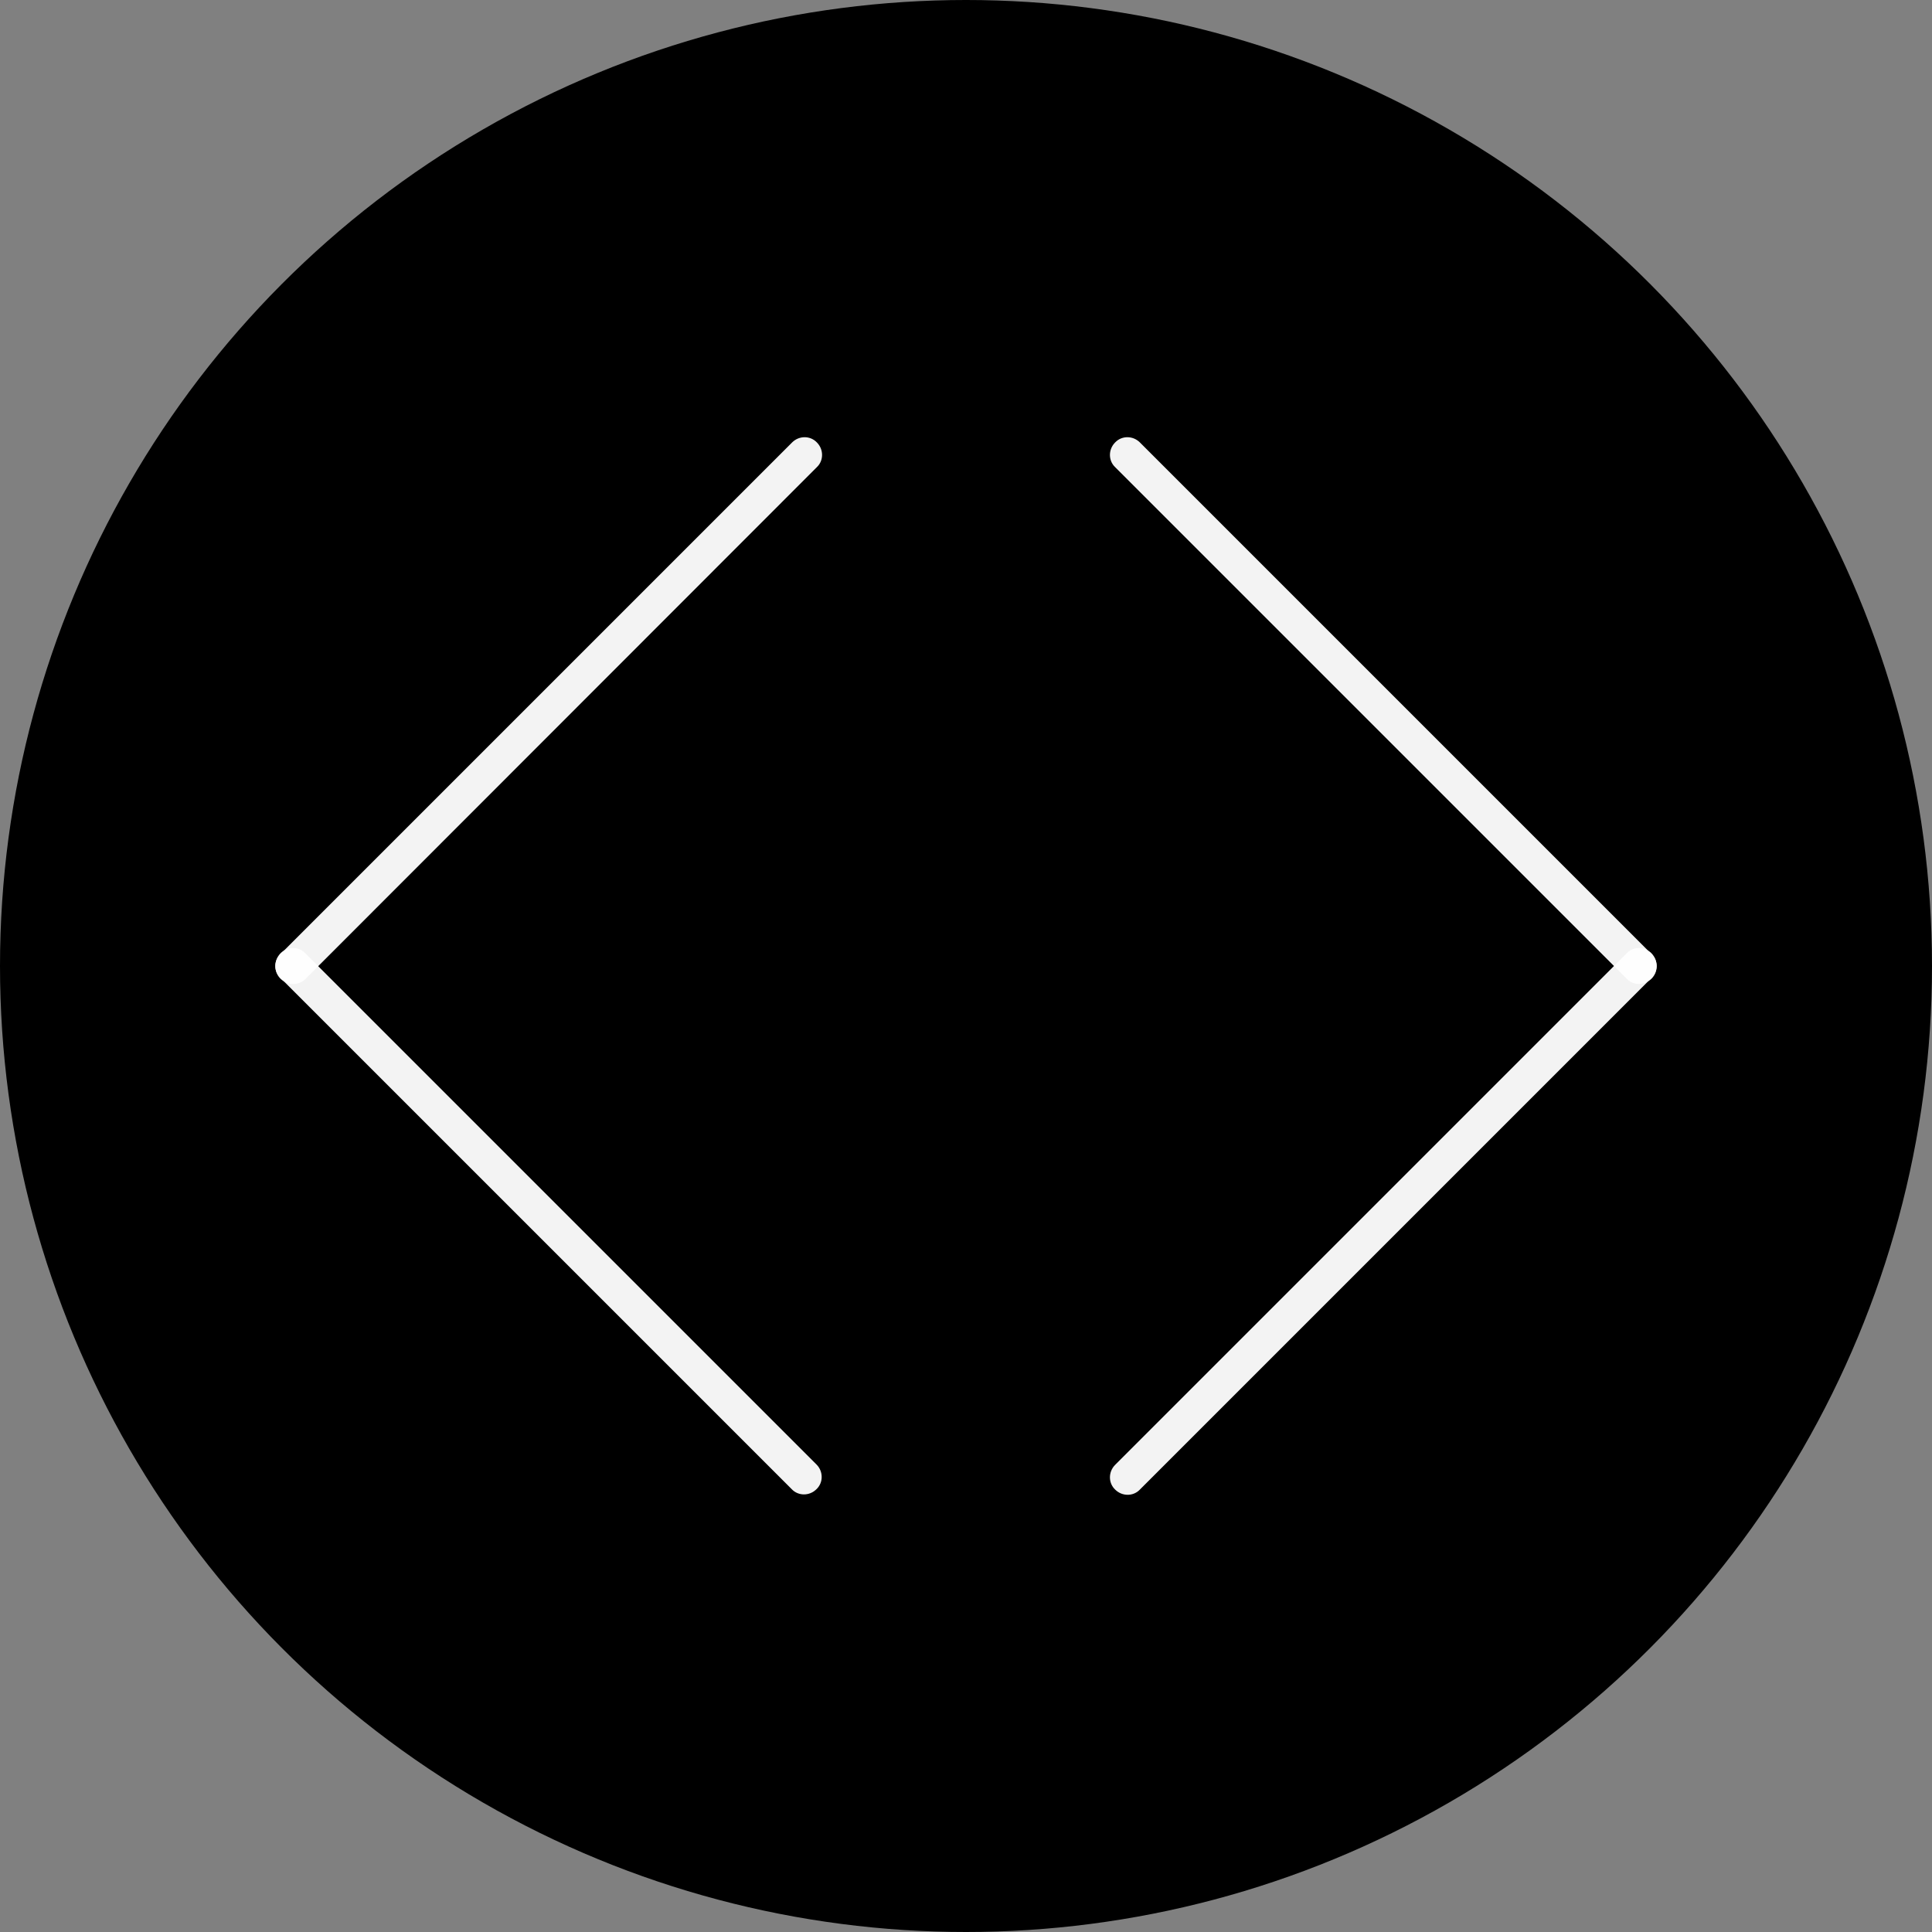
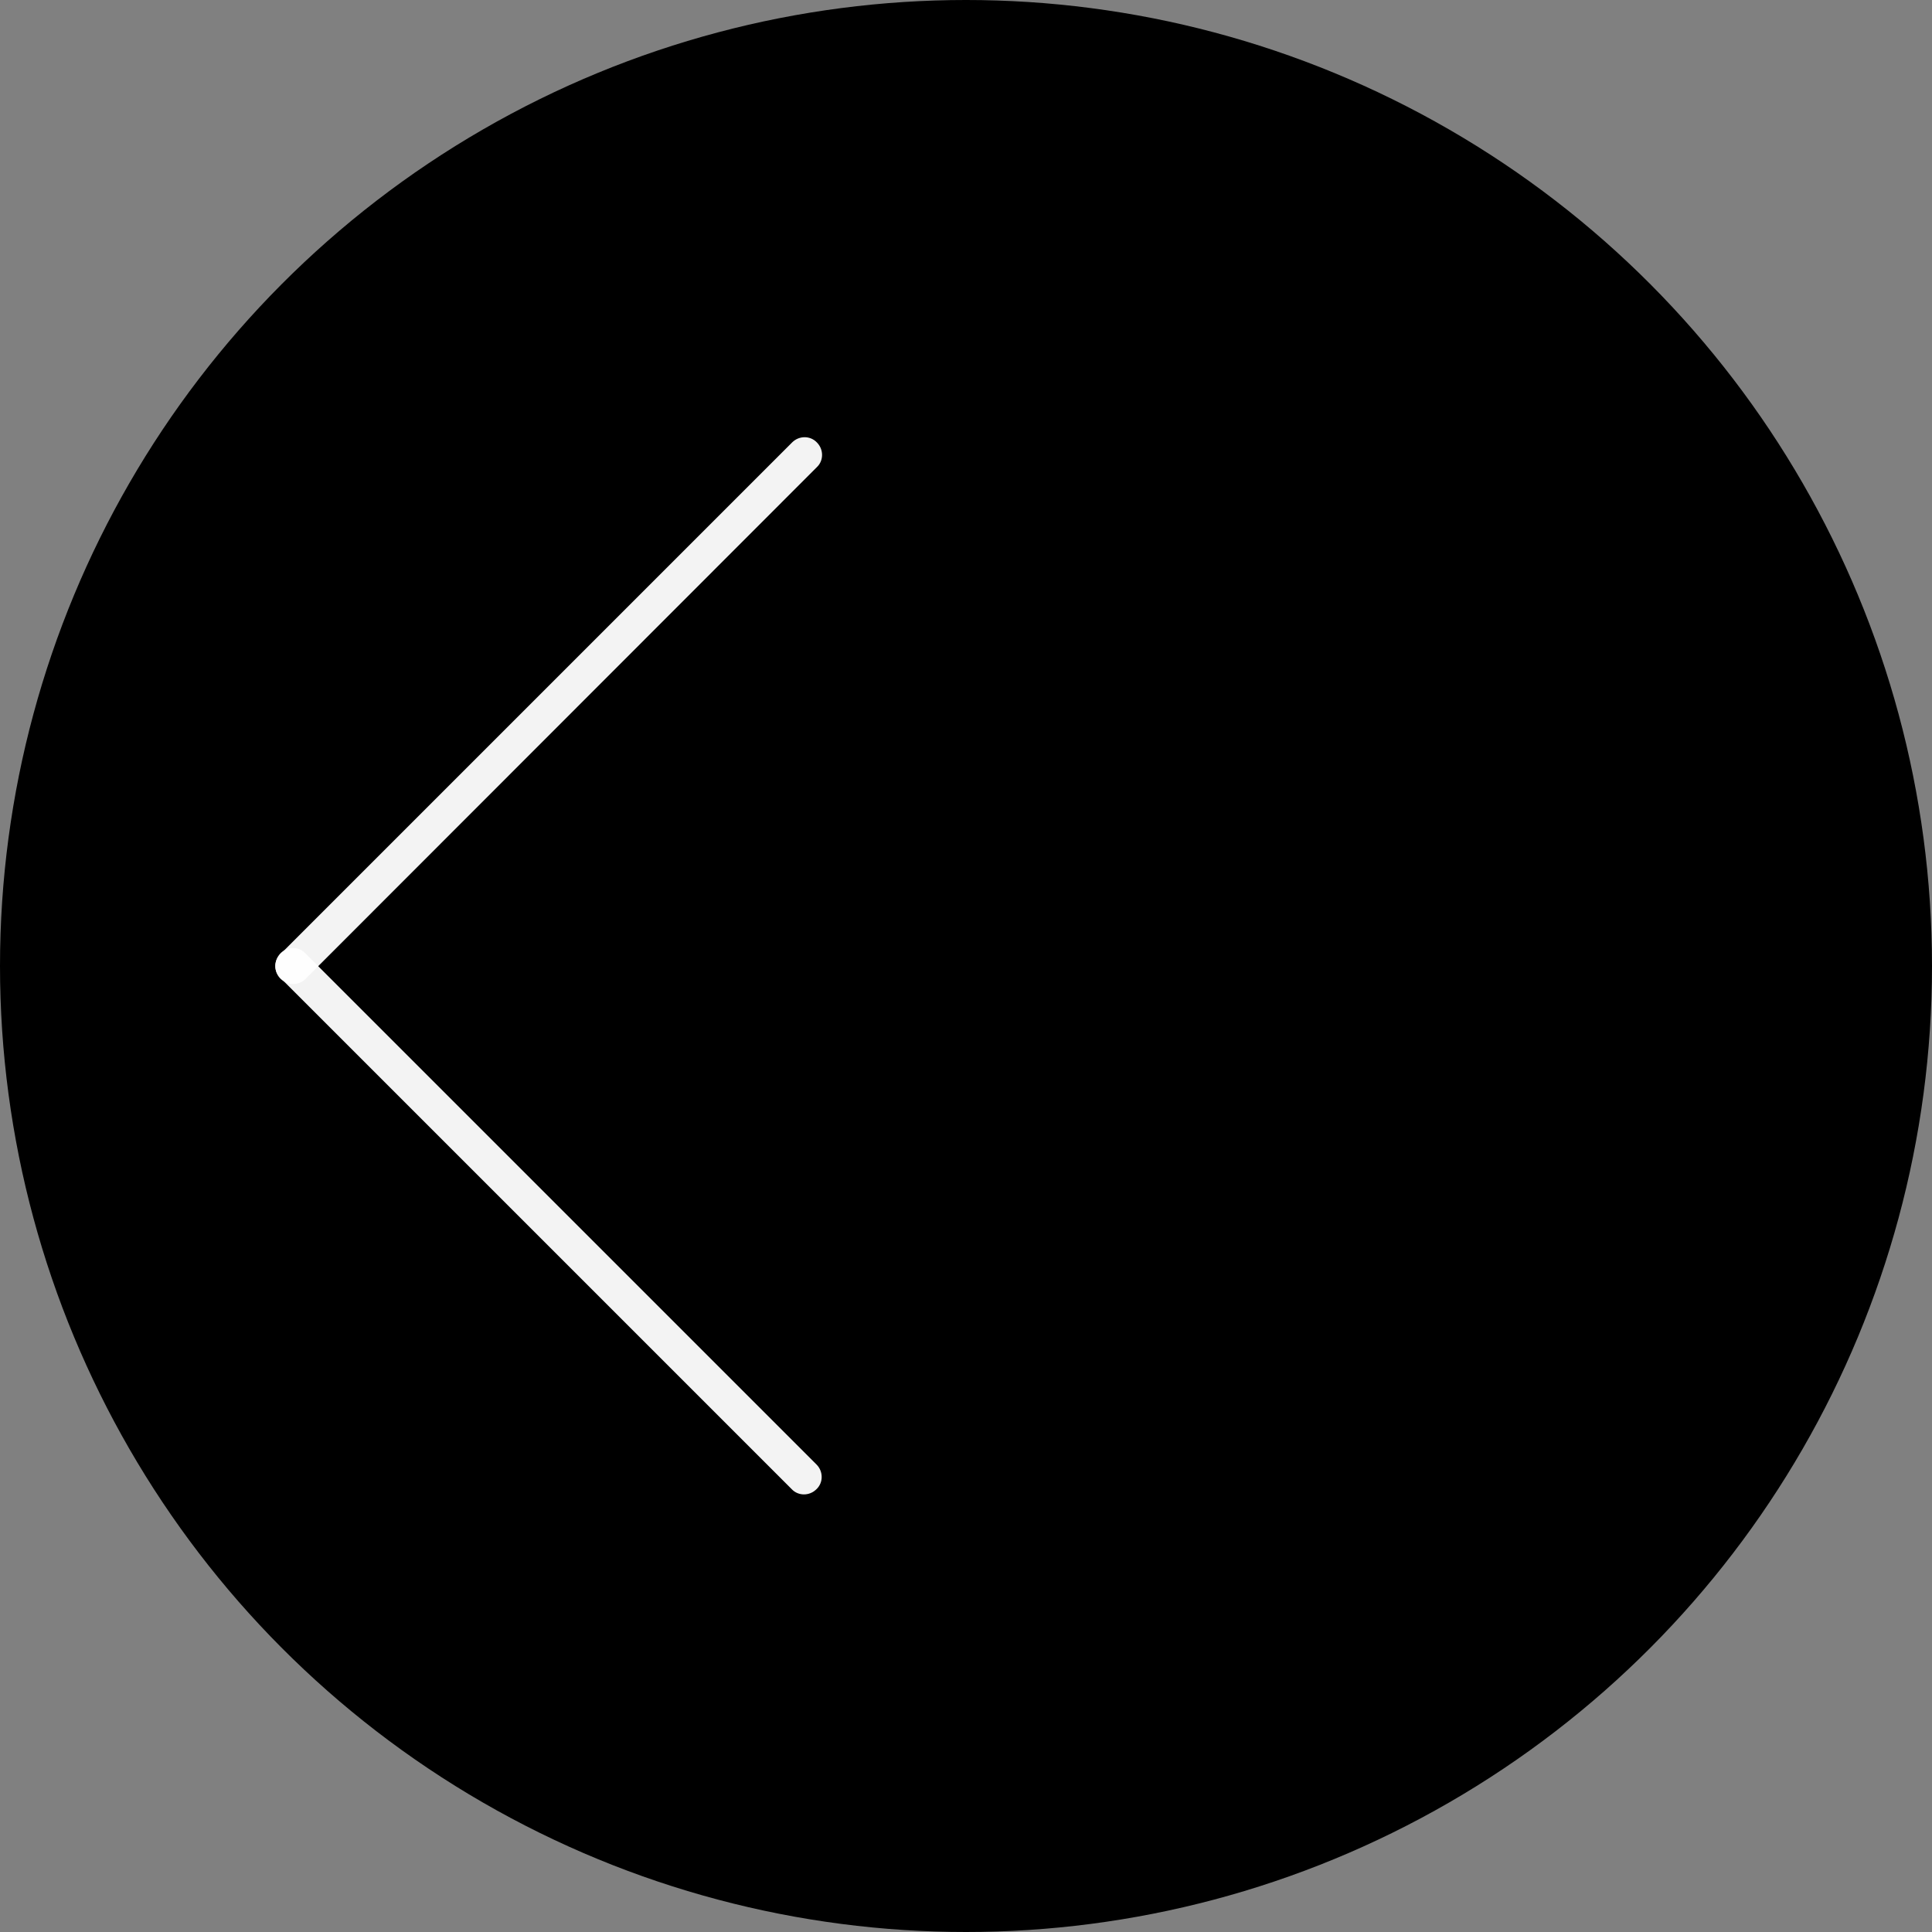
<svg xmlns="http://www.w3.org/2000/svg" version="1.1" id="Layer_1" x="0px" y="0px" viewBox="0 0 500 500" style="enable-background:new 0 0 500 500;" xml:space="preserve">
  <rect x="0" y="0" width="500" height="500" fill="#808080" stroke="none" />
  <style type="text/css">
	.st0{opacity:0.95;fill:#FFFFFF;enable-background:new    ;}
</style>
  <g>
    <circle cx="250" cy="250" r="250" />
    <g>
      <g>
        <path class="st0" d="M72.6,253.3L72.6,253.3c-1.8-1.8-1.8-4.7,0-6.4L205,114.5c1.8-1.8,4.7-1.8,6.4,0l0,0c1.8,1.8,1.8,4.7,0,6.4     L79.1,253.3C77.4,255.1,74.5,255.1,72.6,253.3z" />
        <path class="st0" d="M72.6,246.7L72.6,246.7c1.8-1.8,4.7-1.8,6.4,0L211.3,379c1.8,1.8,1.8,4.7,0,6.4l0,0c-1.8,1.8-4.7,1.8-6.4,0     L72.6,253.1C70.8,251.4,70.8,248.6,72.6,246.7z" />
      </g>
      <g>
-         <path class="st0" d="M427.4,253.3L427.4,253.3c1.8-1.8,1.8-4.7,0-6.4L295,114.5c-1.8-1.8-4.7-1.8-6.4,0l0,0     c-1.8,1.8-1.8,4.7,0,6.4l132.3,132.3C422.6,255.1,425.5,255.1,427.4,253.3z" />
-         <path class="st0" d="M427.4,246.7L427.4,246.7c-1.8-1.8-4.7-1.8-6.4,0L288.6,379.1c-1.8,1.8-1.8,4.7,0,6.4l0,0     c1.8,1.8,4.7,1.8,6.4,0l132.3-132.3C429.2,251.4,429.2,248.6,427.4,246.7z" />
-       </g>
+         </g>
    </g>
  </g>
</svg>